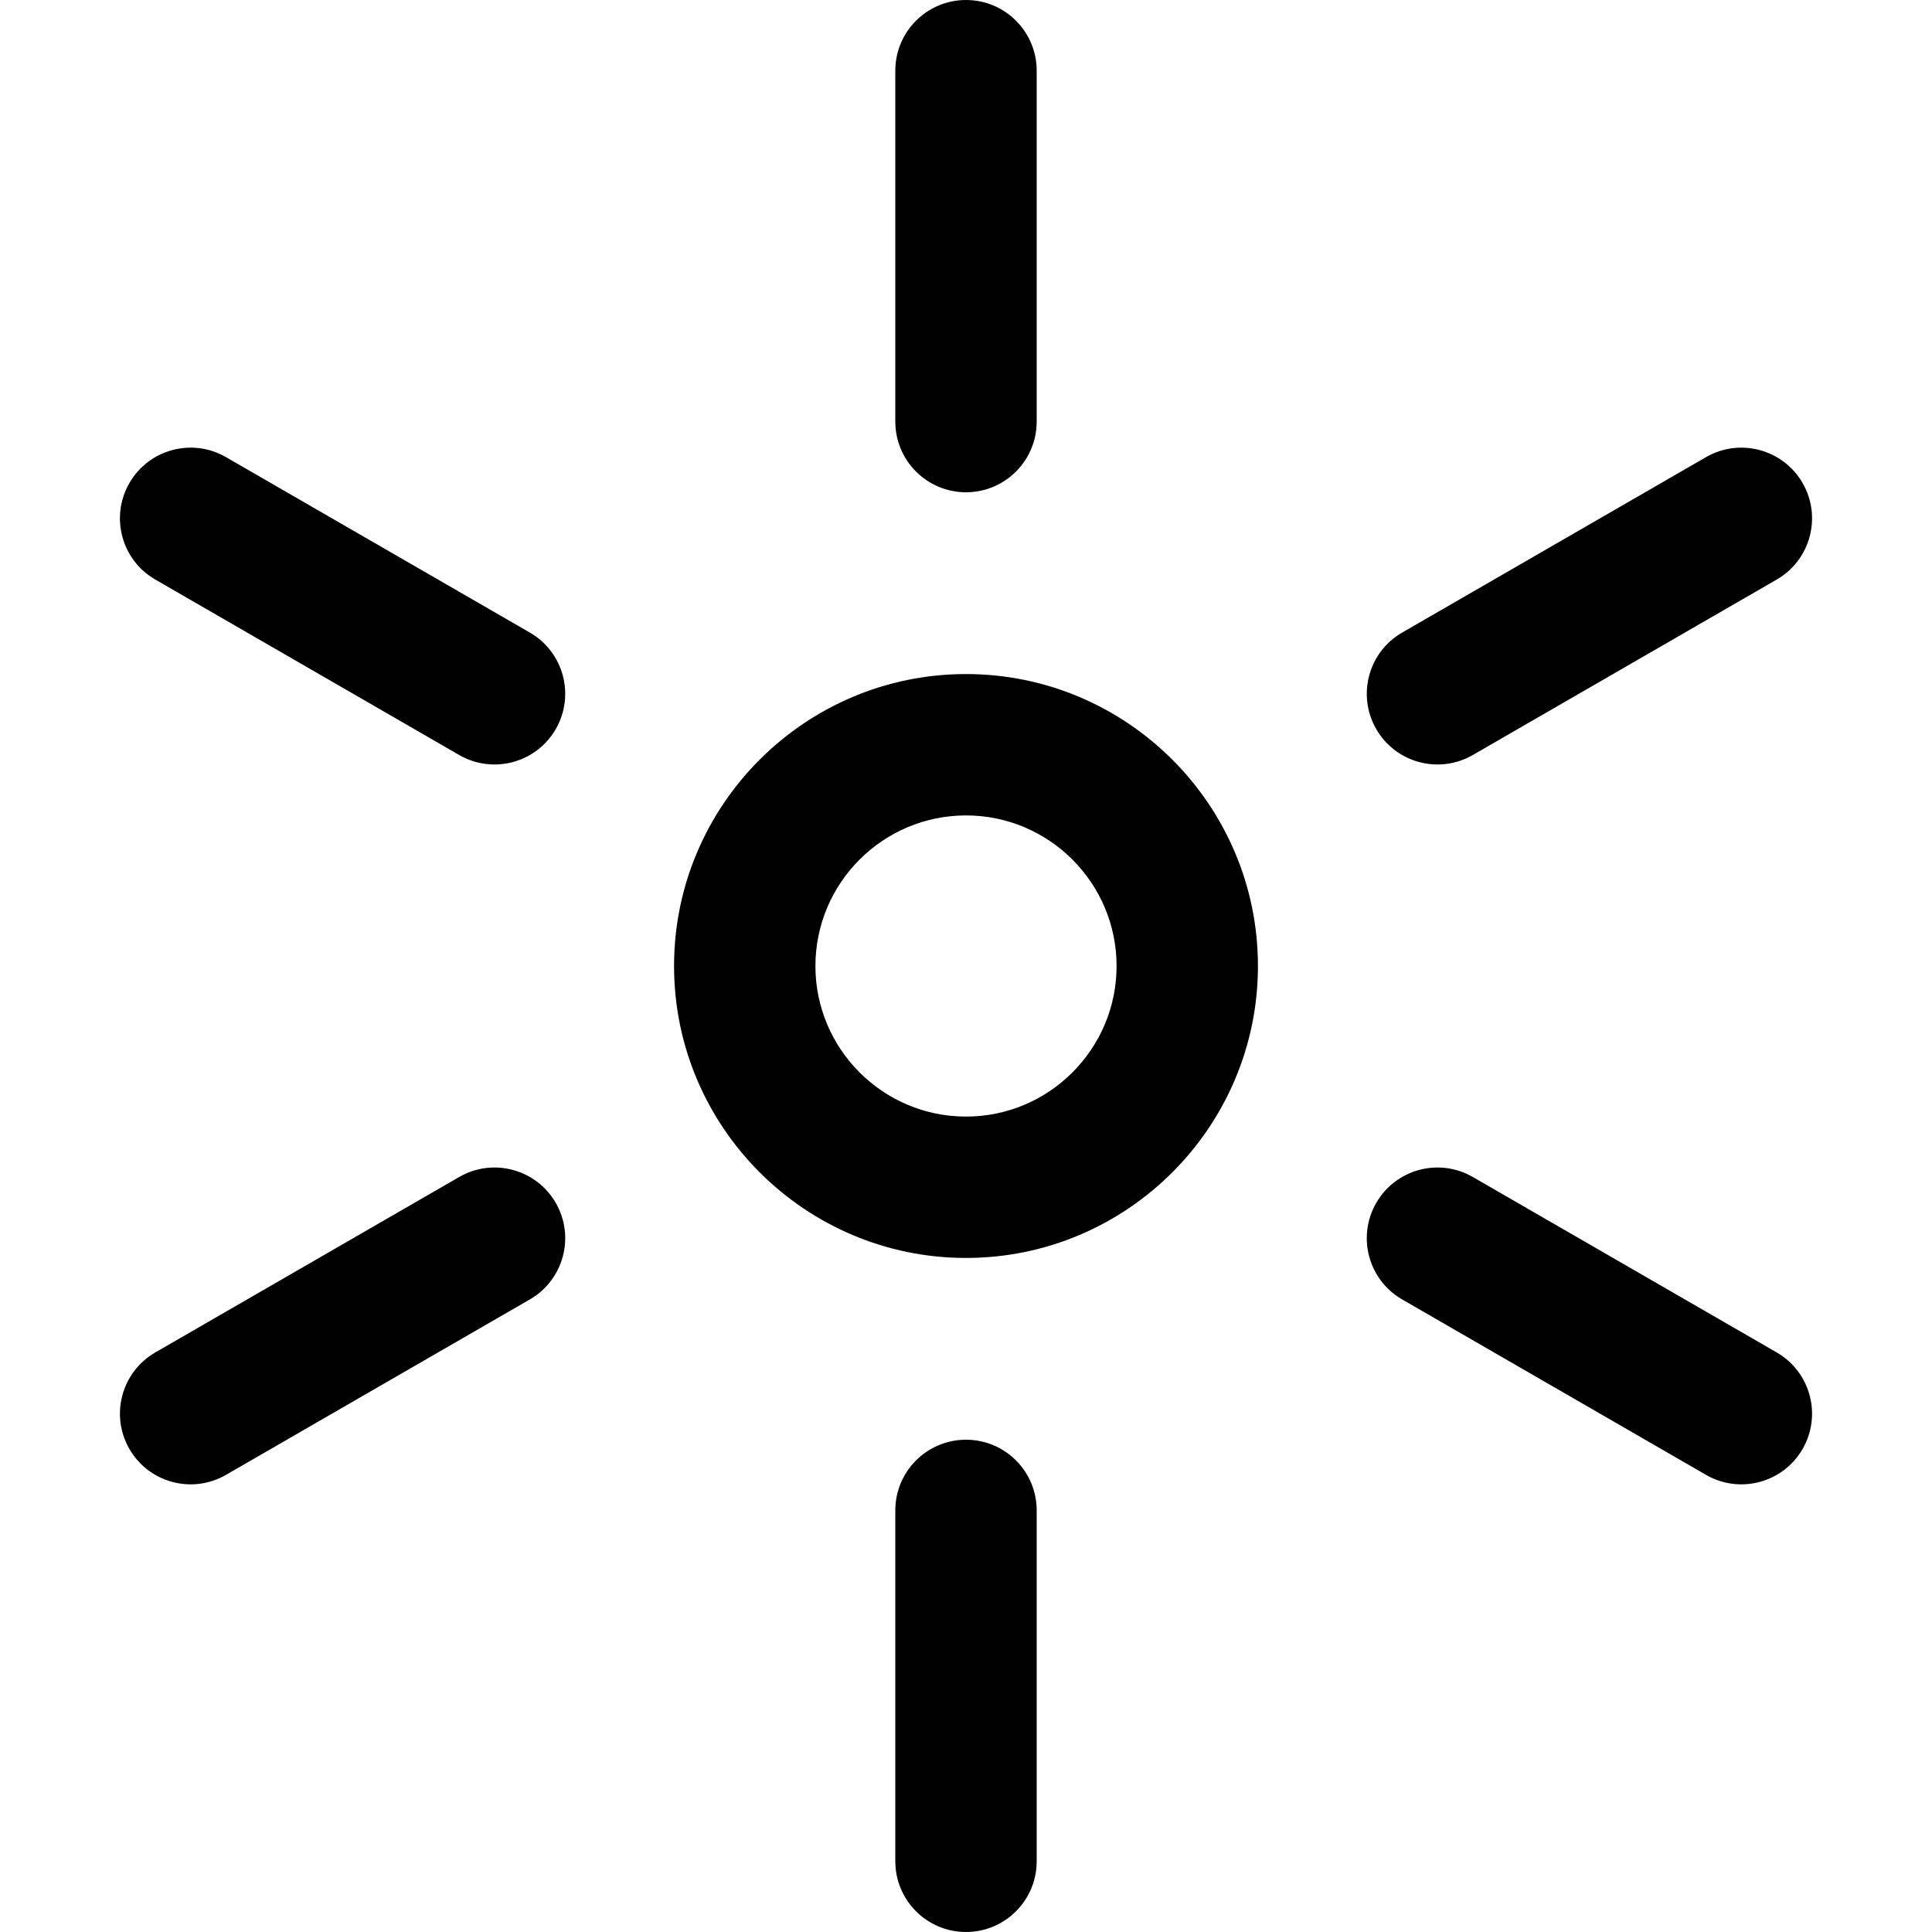
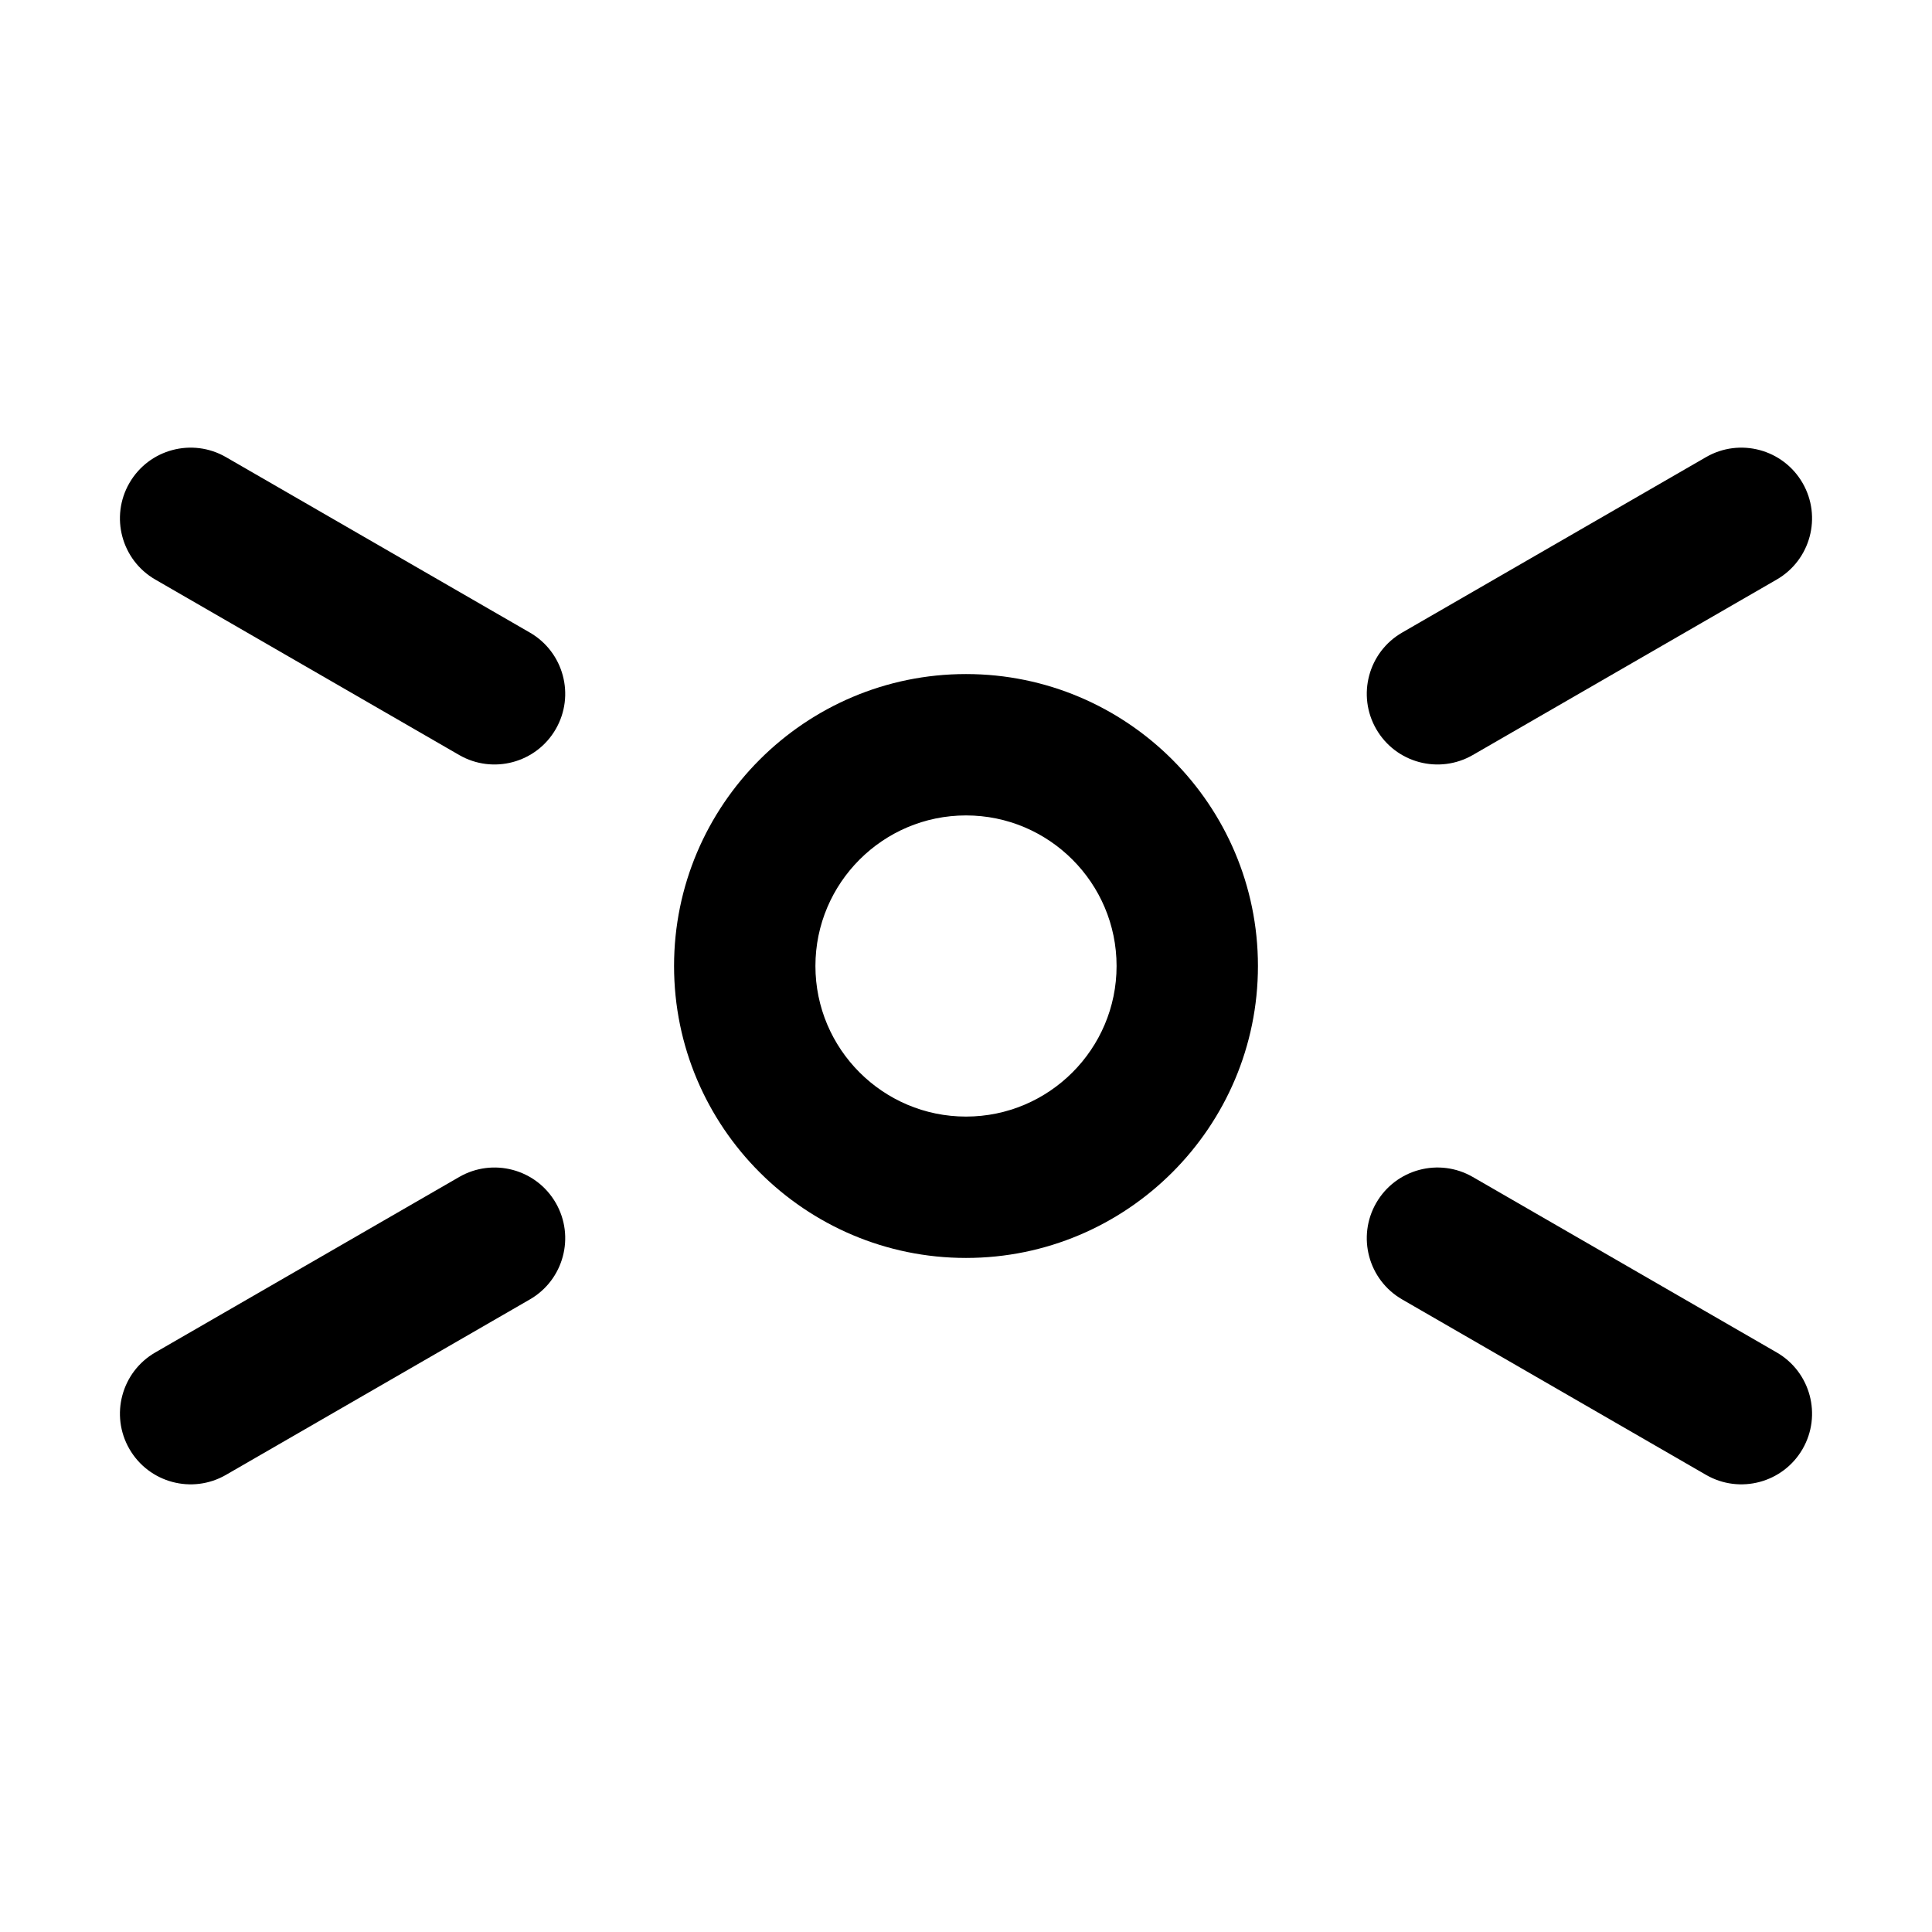
<svg xmlns="http://www.w3.org/2000/svg" fill="#000000" height="800px" width="800px" version="1.1" id="Layer_1" viewBox="0 0 512 512" xml:space="preserve">
  <g>
    <g>
      <g>
-         <path d="M256,130.458c10.345,0,18.732-8.387,18.732-18.732V18.732C274.732,8.387,266.345,0,256,0s-18.732,8.387-18.732,18.732     v92.994C237.268,122.071,245.655,130.458,256,130.458z" />
-         <path d="M256,381.542c-10.345,0-18.732,8.387-18.732,18.732v92.994c0,10.345,8.387,18.732,18.732,18.732     s18.732-8.387,18.732-18.732v-92.994C274.732,389.929,266.345,381.542,256,381.542z" />
        <path d="M140.42,167.641l-80.535-46.498c-8.959-5.172-20.416-2.103-25.588,6.857c-5.172,8.959-2.103,20.415,6.856,25.588     l80.535,46.497c8.955,5.171,20.415,2.105,25.588-6.856C152.45,184.27,149.38,172.814,140.42,167.641z" />
        <path d="M470.846,358.412l-80.535-46.497c-8.96-5.175-20.416-2.103-25.587,6.856c-5.172,8.959-2.103,20.415,6.856,25.588     l80.535,46.497c8.955,5.171,20.415,2.105,25.588-6.856C482.875,375.041,479.805,363.585,470.846,358.412z" />
        <path d="M121.689,311.915l-80.535,46.497c-8.959,5.172-12.028,16.629-6.856,25.588c5.175,8.964,16.634,12.026,25.588,6.856     l80.535-46.497c8.959-5.172,12.028-16.629,6.856-25.588C142.105,309.812,130.647,306.742,121.689,311.915z" />
        <path d="M390.311,200.085l80.535-46.497c8.959-5.172,12.028-16.629,6.856-25.588s-16.629-12.028-25.588-6.857L371.58,167.64     c-8.959,5.172-12.028,16.629-6.856,25.588C369.899,202.193,381.358,205.255,390.311,200.085z" />
        <path d="M256,178.632c-42.661,0-77.368,34.707-77.368,77.368s34.707,77.368,77.368,77.368s77.368-34.707,77.368-77.368     C333.368,213.339,298.661,178.632,256,178.632z M256,295.905c-22.003,0-39.905-17.901-39.905-39.905s17.901-39.905,39.905-39.905     s39.905,17.901,39.905,39.905S278.003,295.905,256,295.905z" />
      </g>
    </g>
  </g>
</svg>